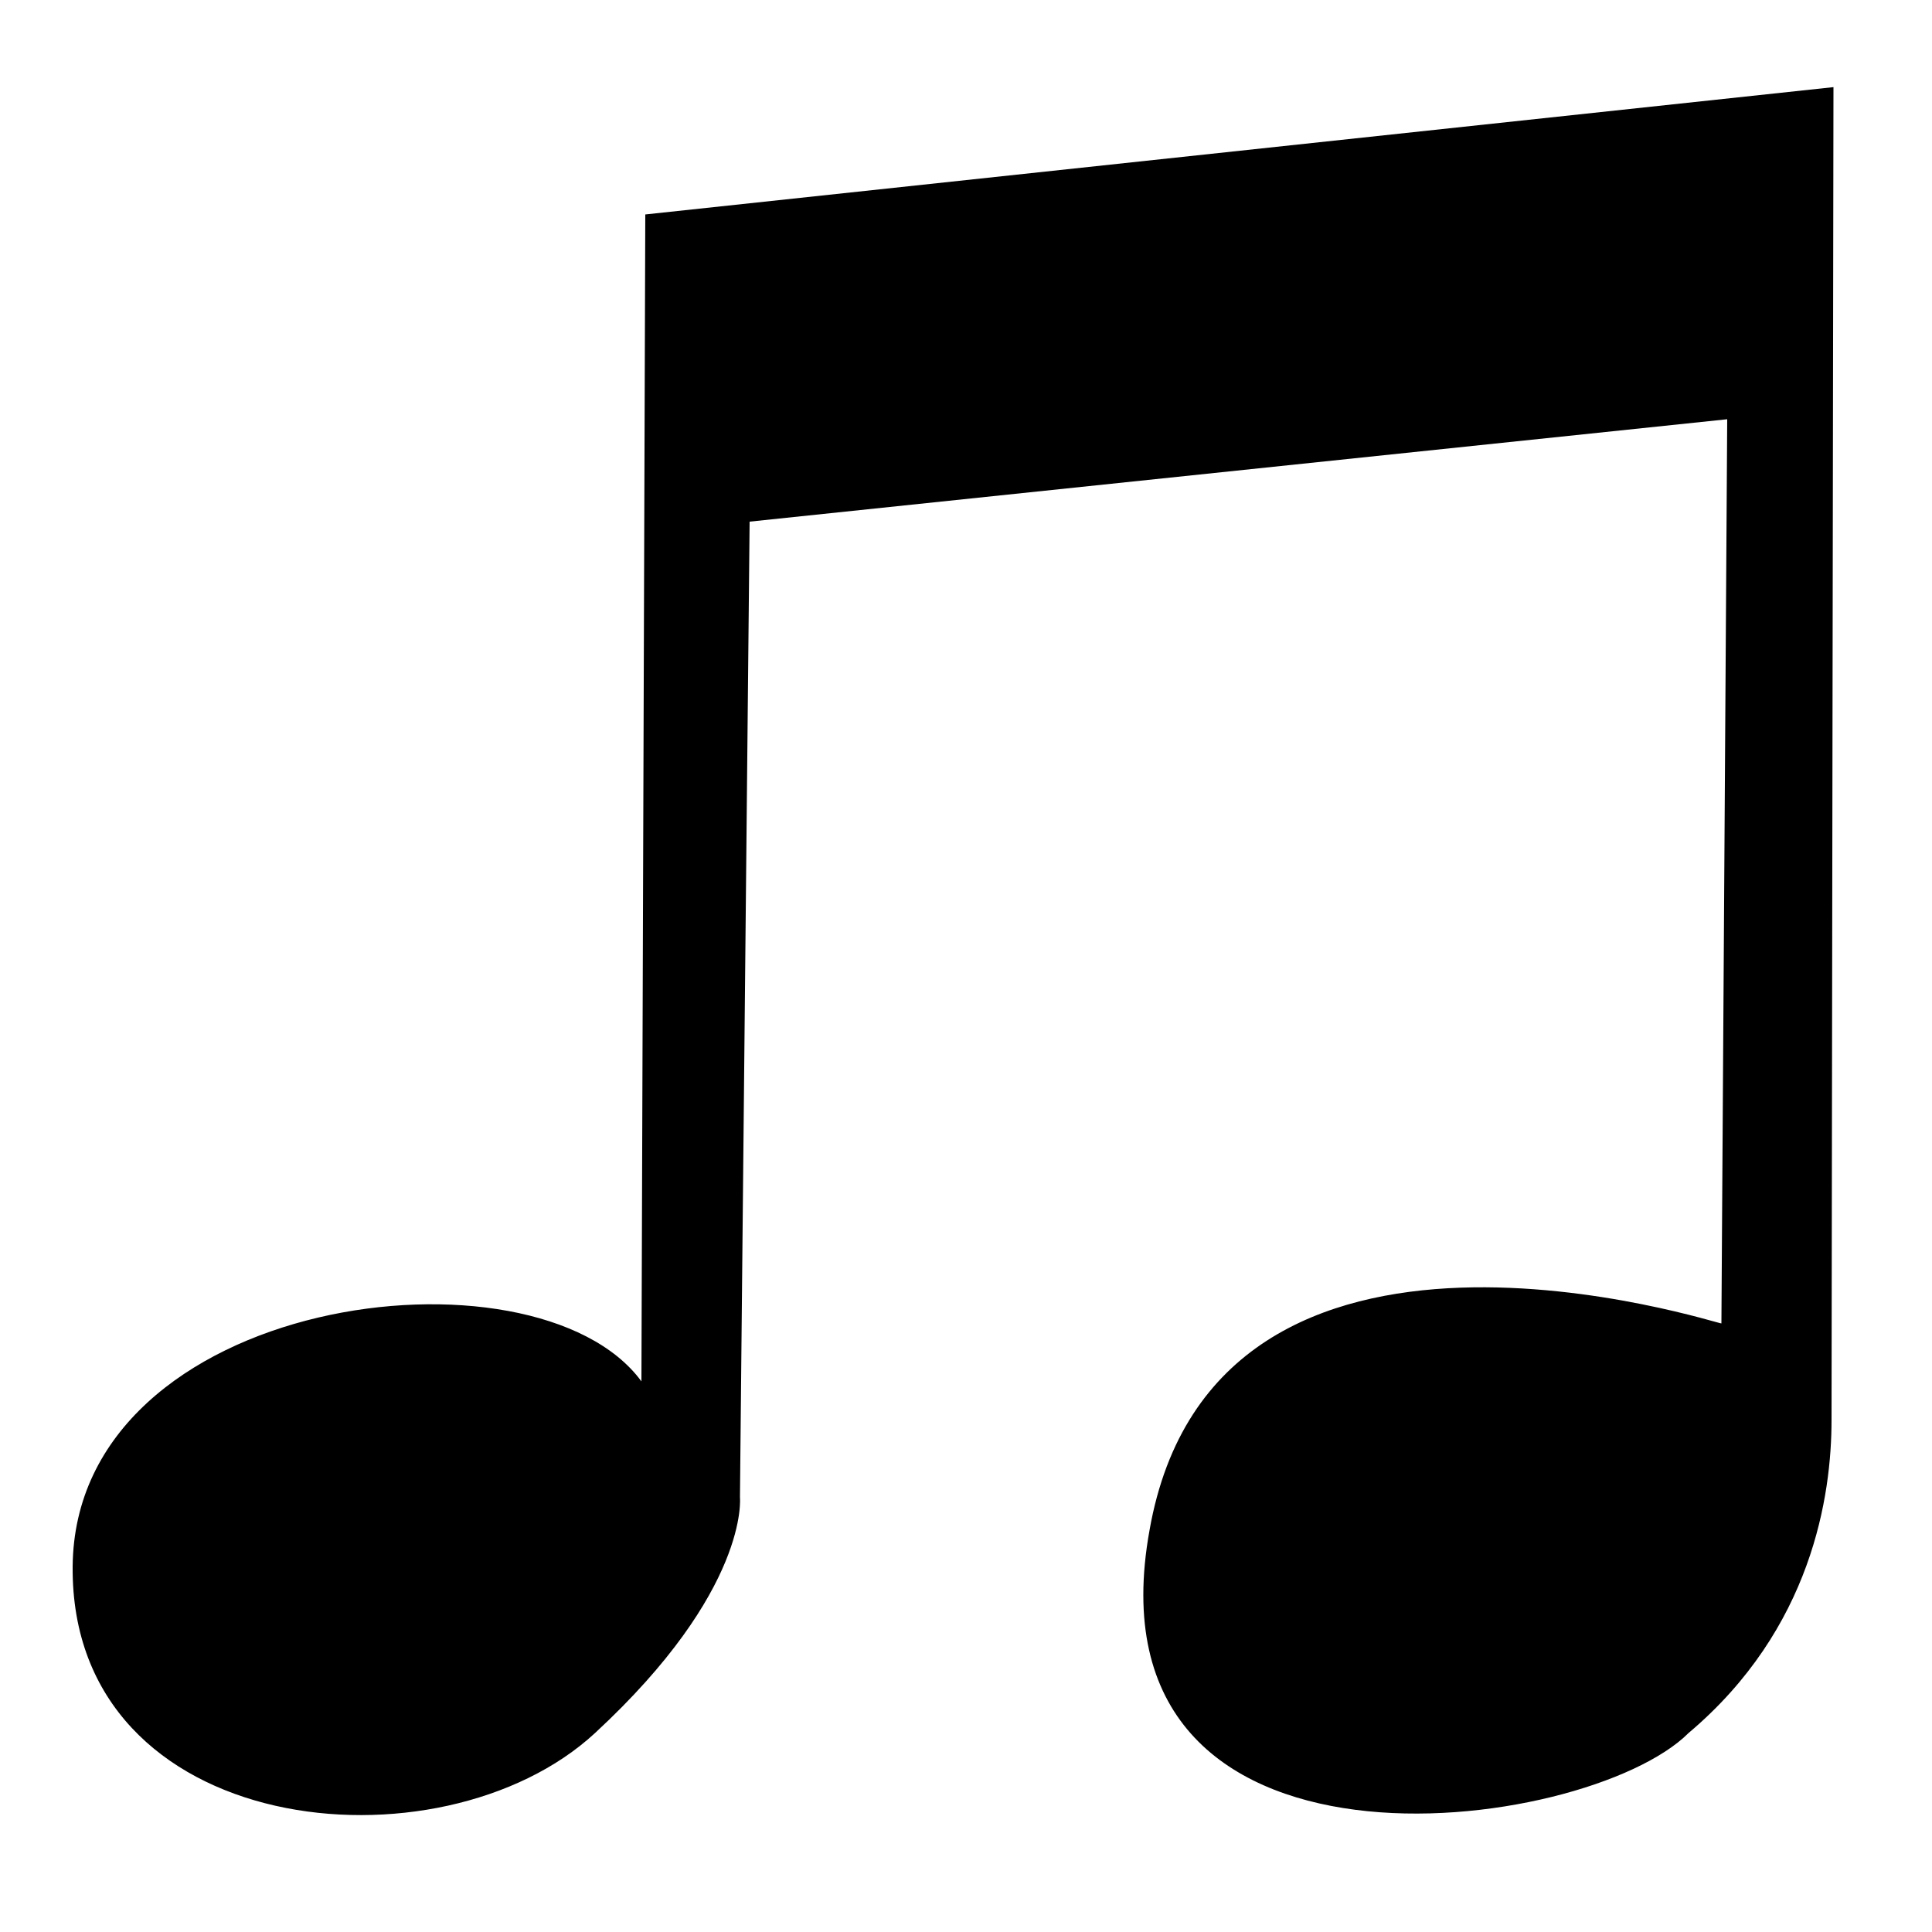
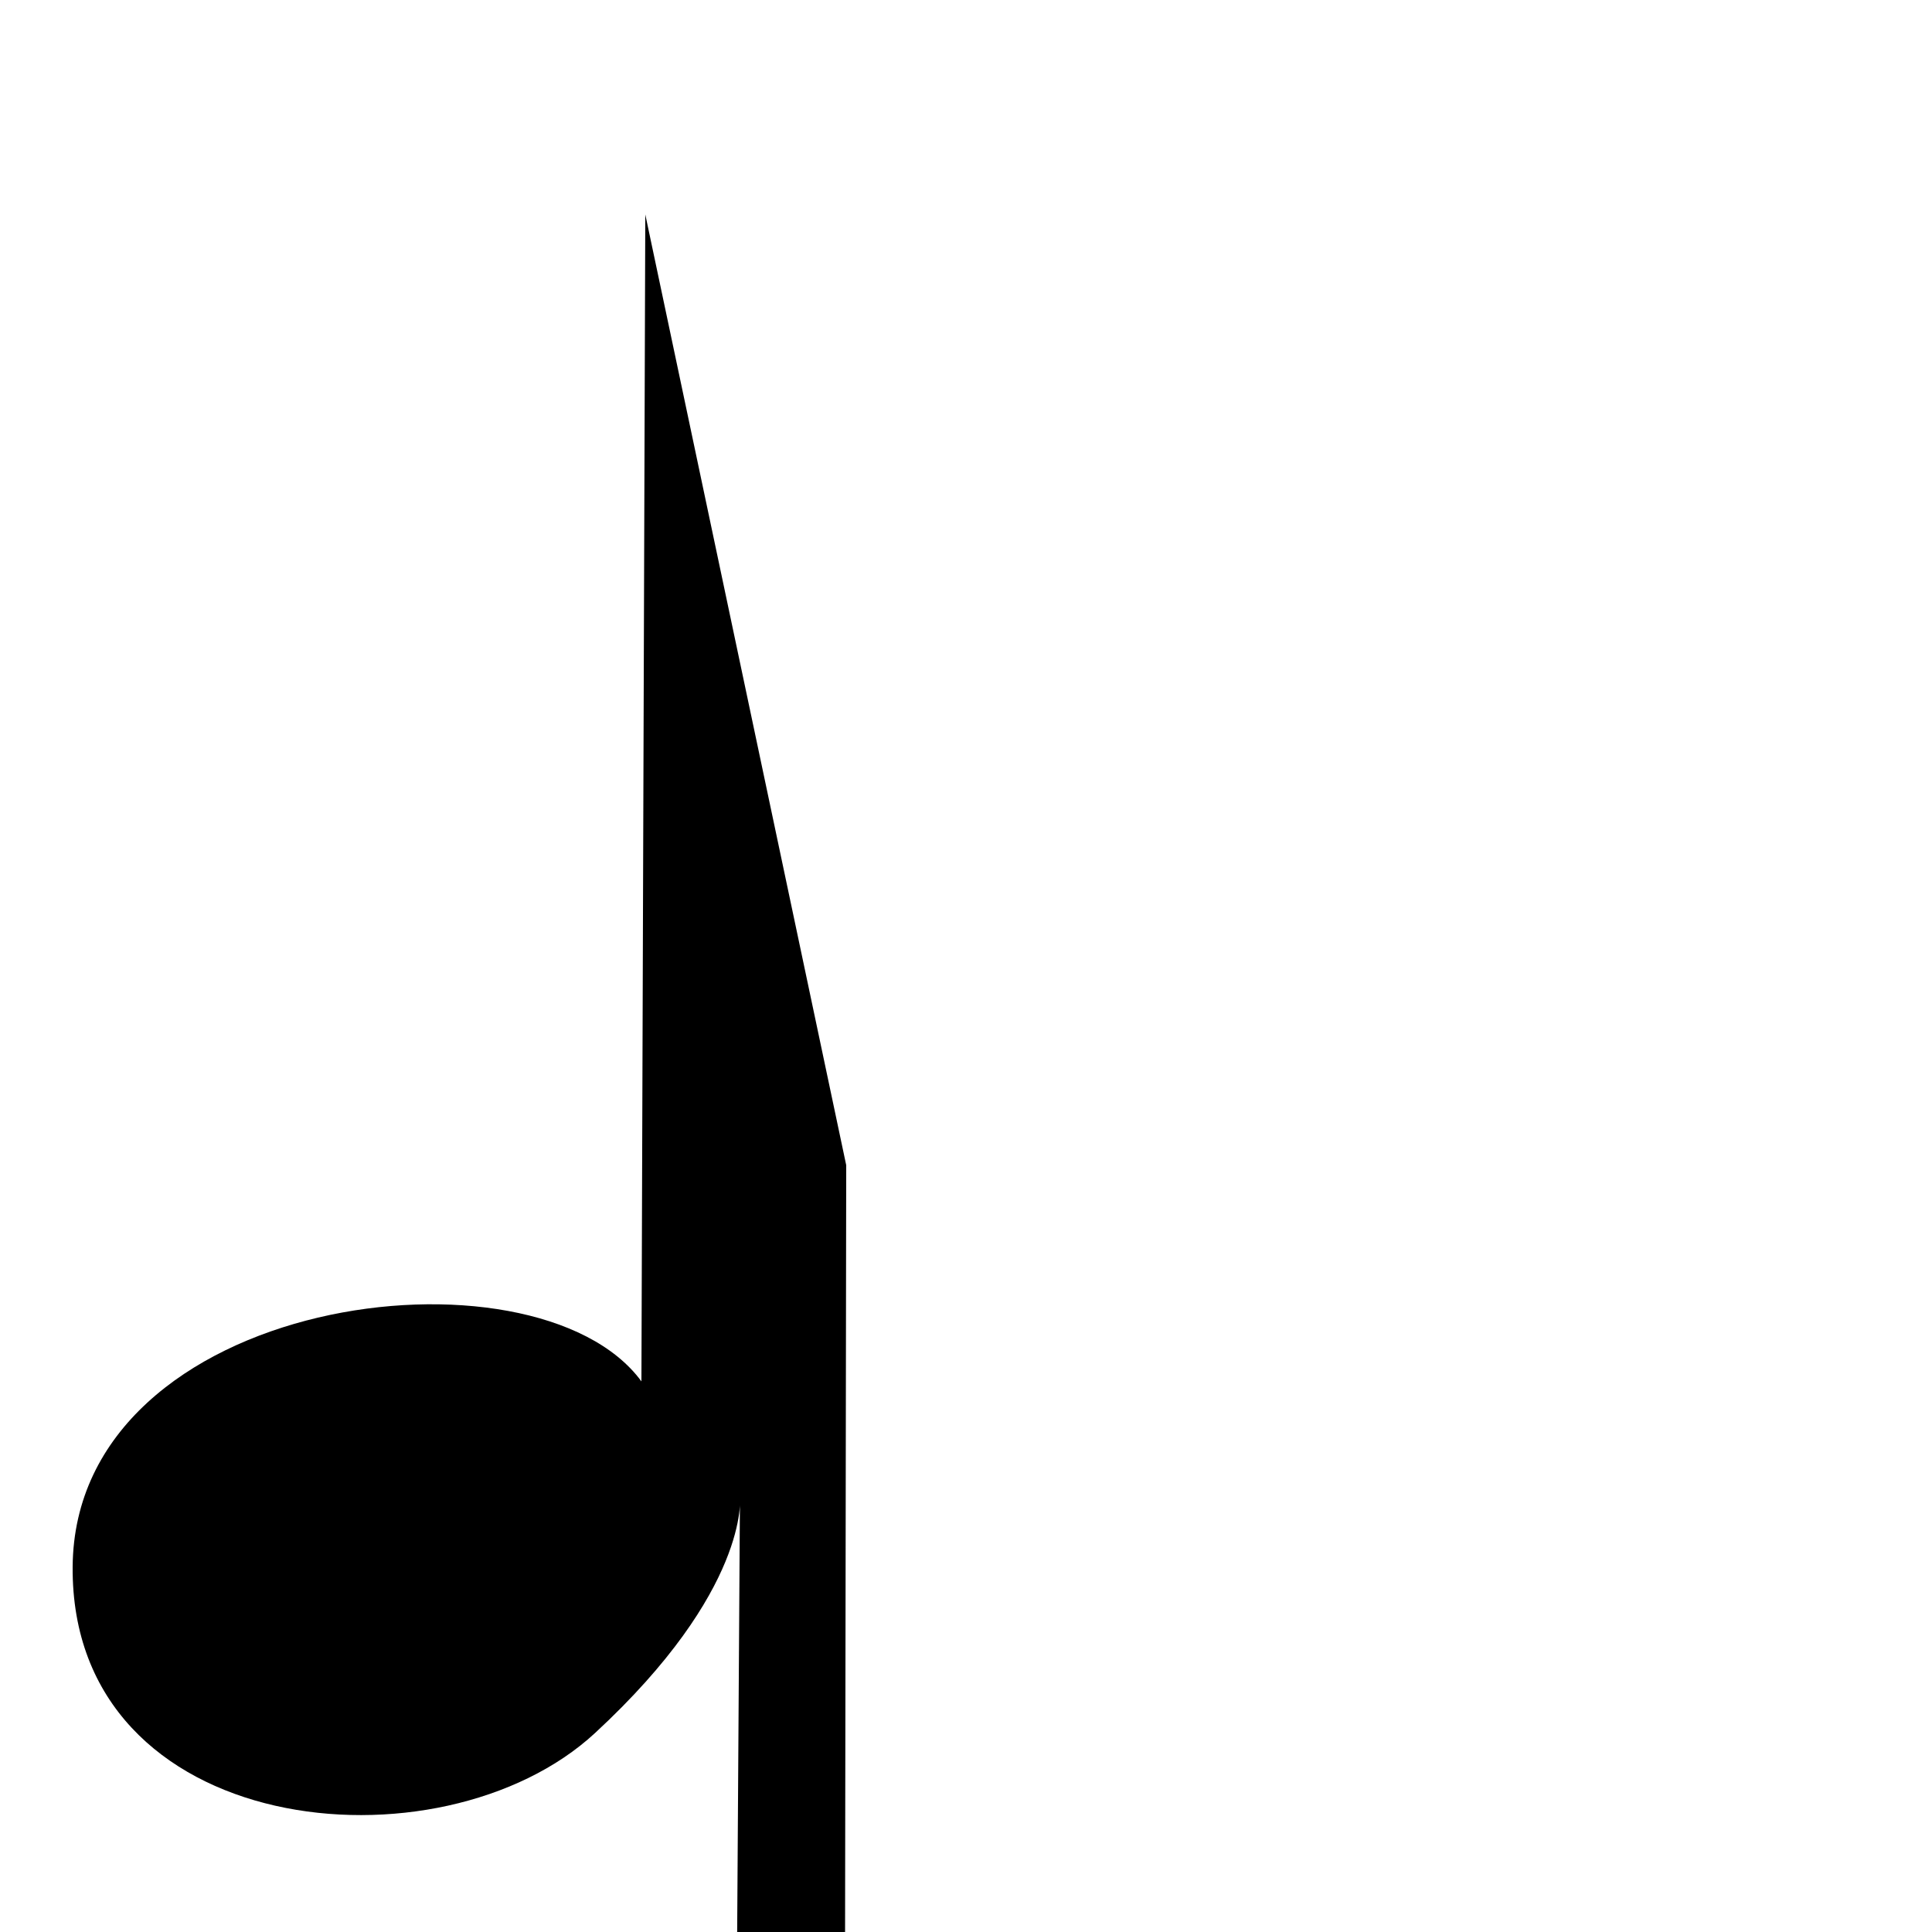
<svg xmlns="http://www.w3.org/2000/svg" preserveAspectRatio="none" viewBox="0 0 100 100">
-   <path d="M 33.2,71.5 C 27.7,64 3.86,67 3.76,81.1 c -0.1,14.1 19.04,16 27.04,8.6 8,-7.4 7.5,-12.2 7.5,-12.2 L 38.8,27 89.4,21.7 c 0,0 -0.3,46.7 -0.3,46.8 0,0.1 -26.2,-8.6 -29.6,10.7 -3.5,19.3 22.6,15.8 27.9,10.5 6.4,-5.4 7.4,-12.3 7.4,-16.2 0,-4 0.1,-68.99 0.1,-68.99 L 33.4,11.1 z" style="fill:#000" />
+   <path d="M 33.2,71.5 C 27.7,64 3.86,67 3.76,81.1 c -0.1,14.1 19.04,16 27.04,8.6 8,-7.4 7.5,-12.2 7.5,-12.2 c 0,0 -0.3,46.7 -0.3,46.8 0,0.1 -26.2,-8.6 -29.6,10.7 -3.5,19.3 22.6,15.8 27.9,10.5 6.4,-5.4 7.4,-12.3 7.4,-16.2 0,-4 0.1,-68.99 0.1,-68.99 L 33.4,11.1 z" style="fill:#000" />
</svg>